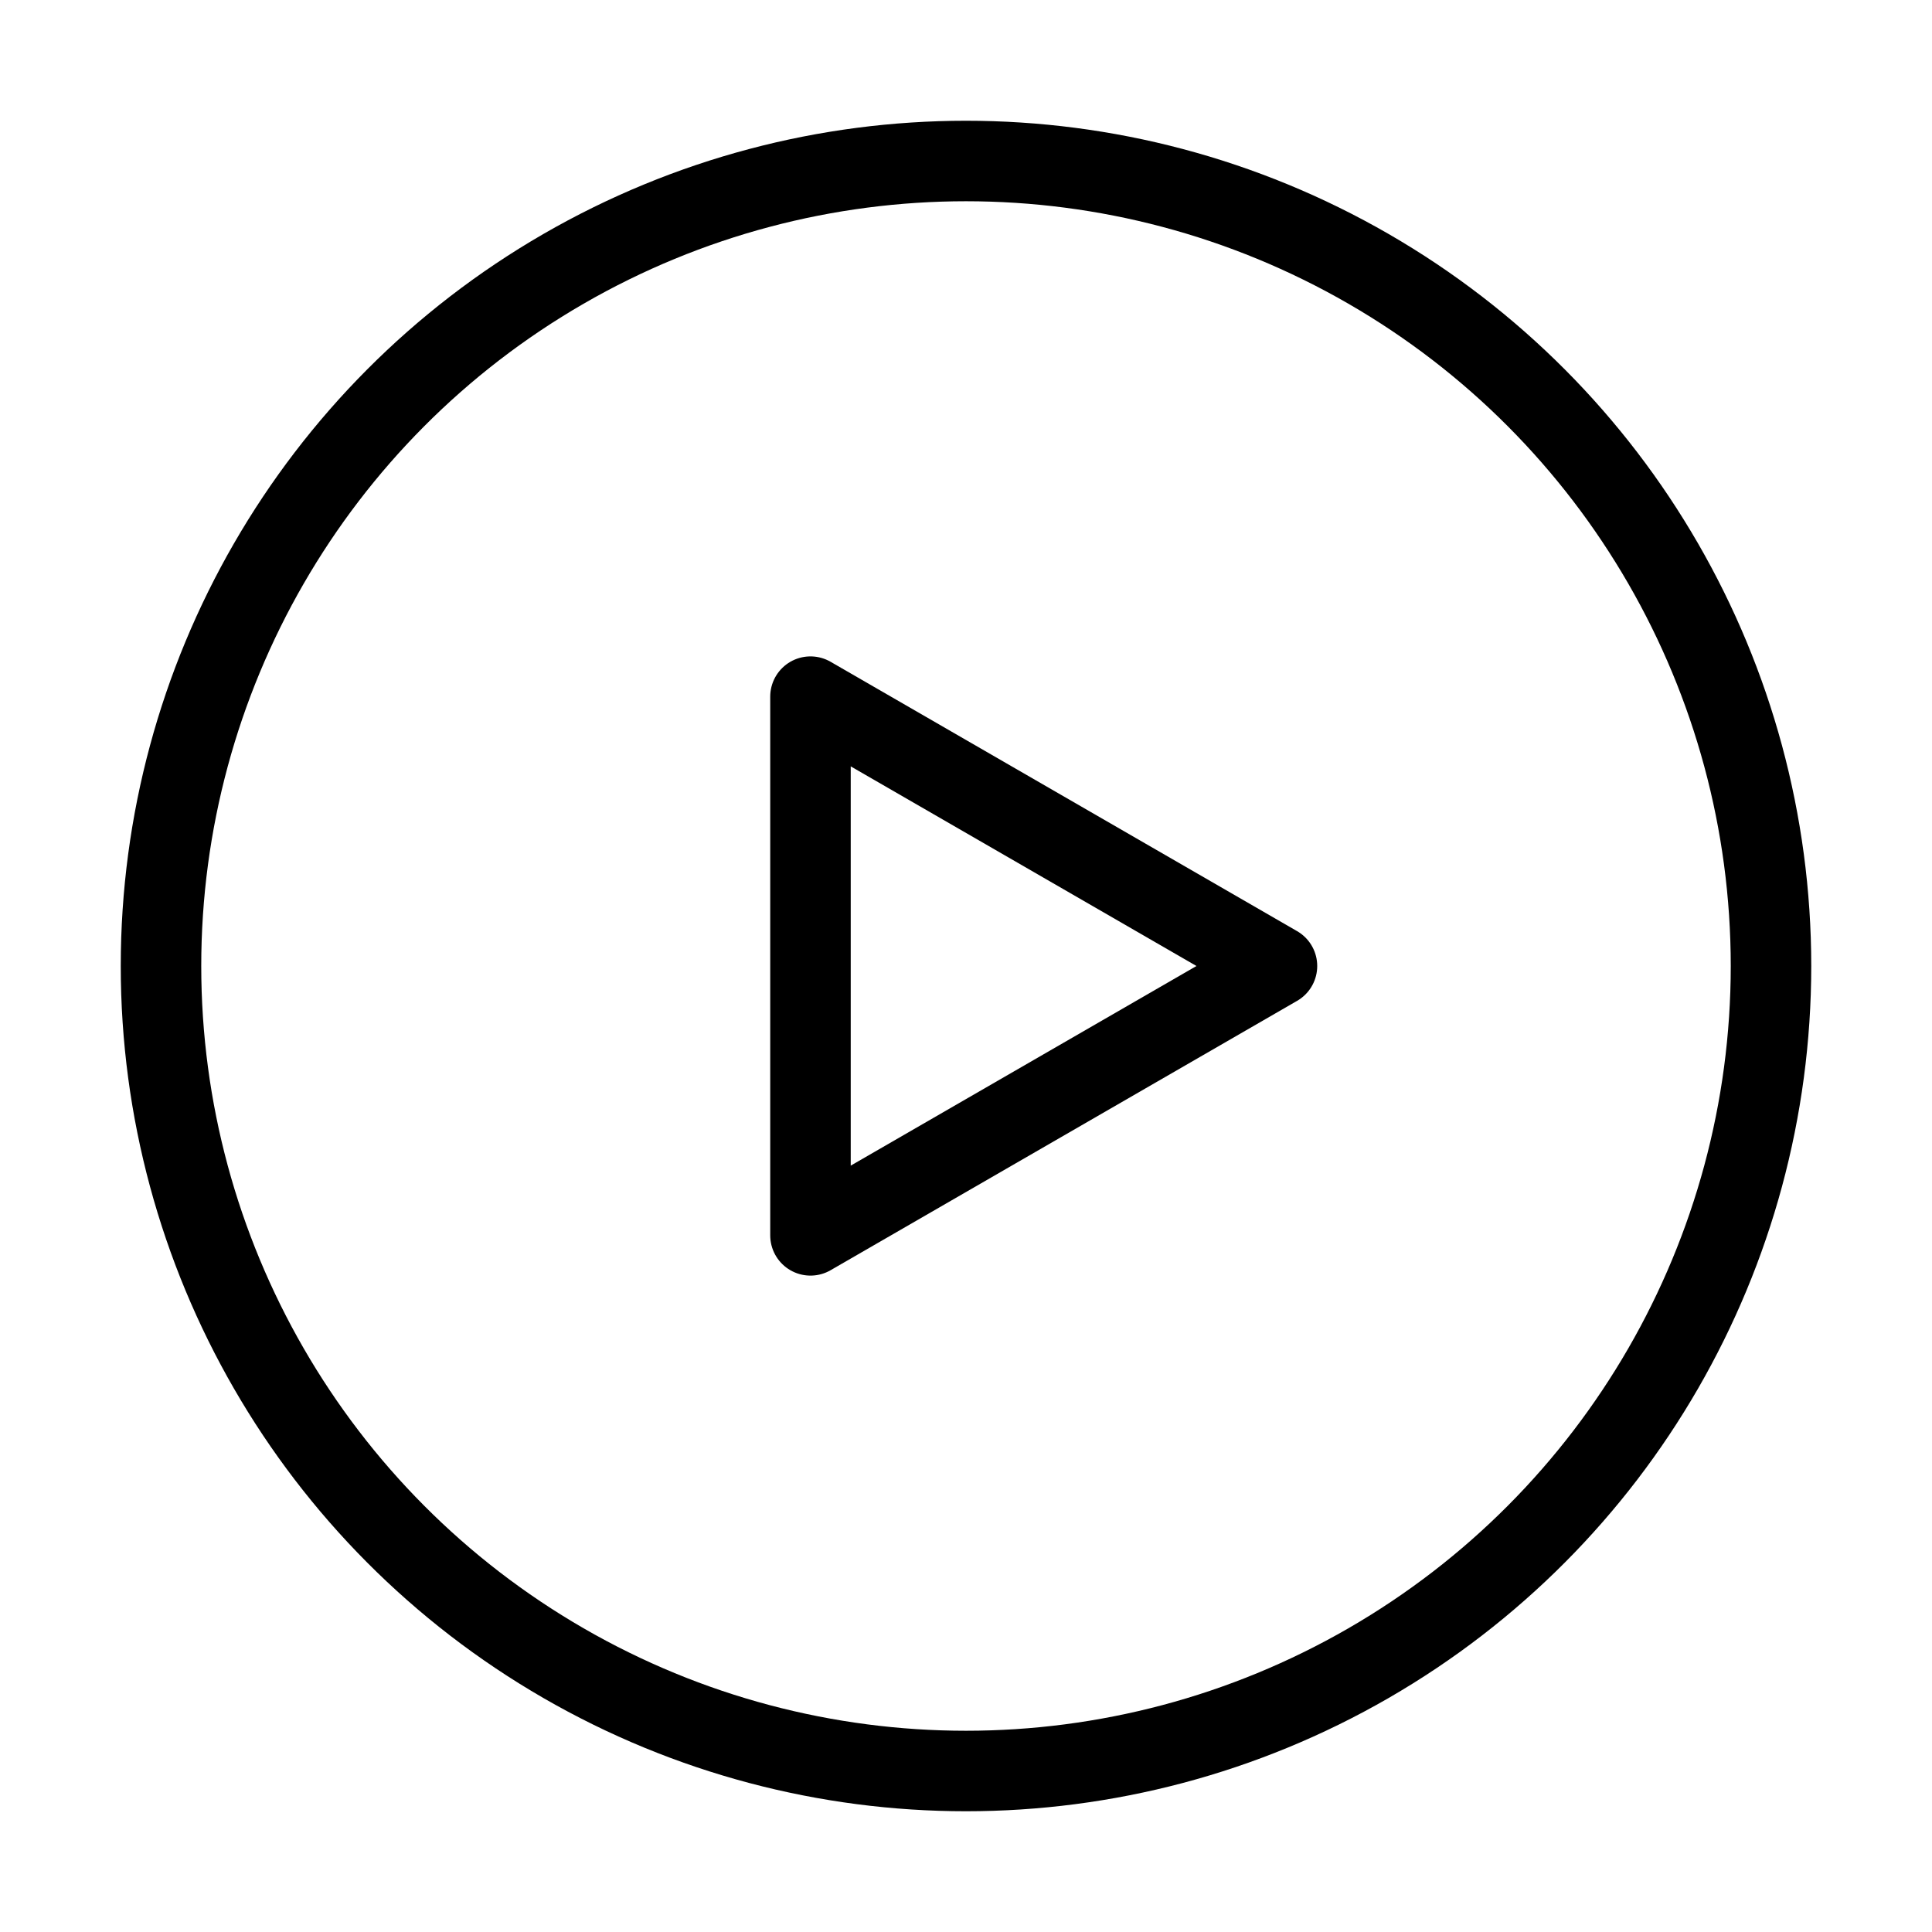
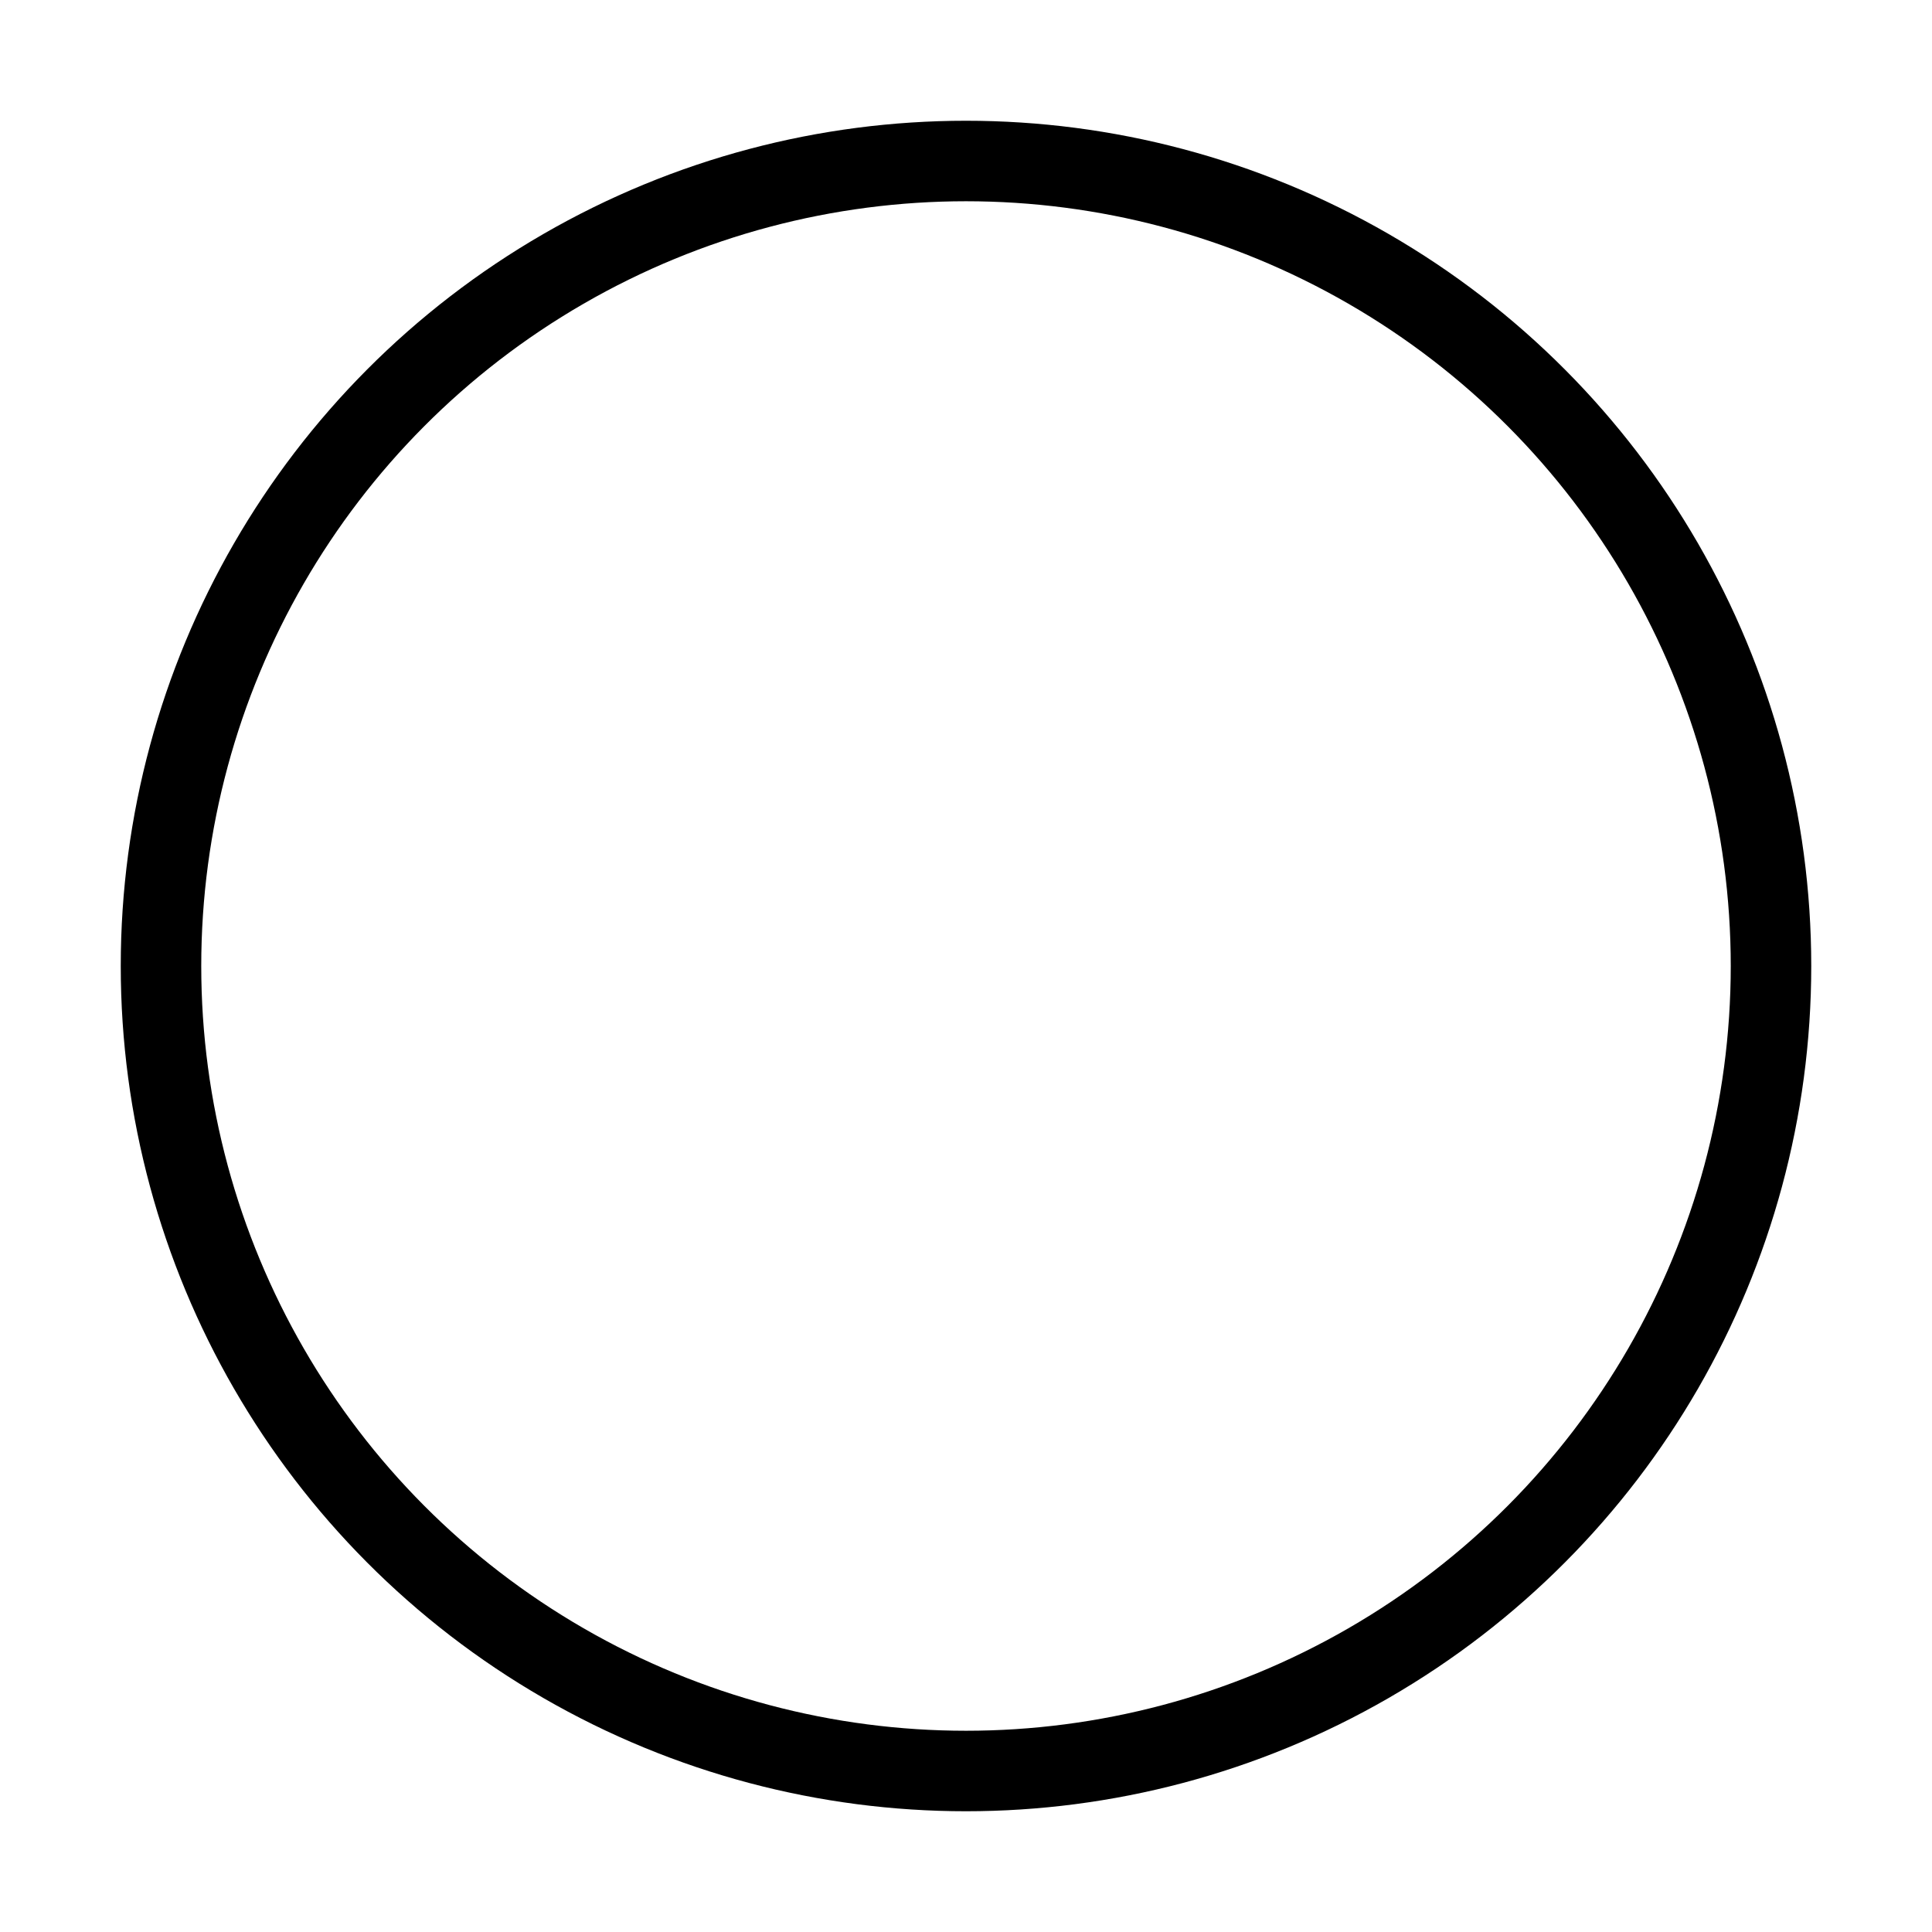
<svg xmlns="http://www.w3.org/2000/svg" width="24" height="24" viewBox="0 0 24 24" fill="none">
  <circle cx="12" cy="12" r="10" stroke="black" />
-   <path d="M15.863 12L10.068 15.346L10.068 8.654L15.863 12Z" stroke="black" stroke-linecap="round" stroke-linejoin="round" />
</svg>